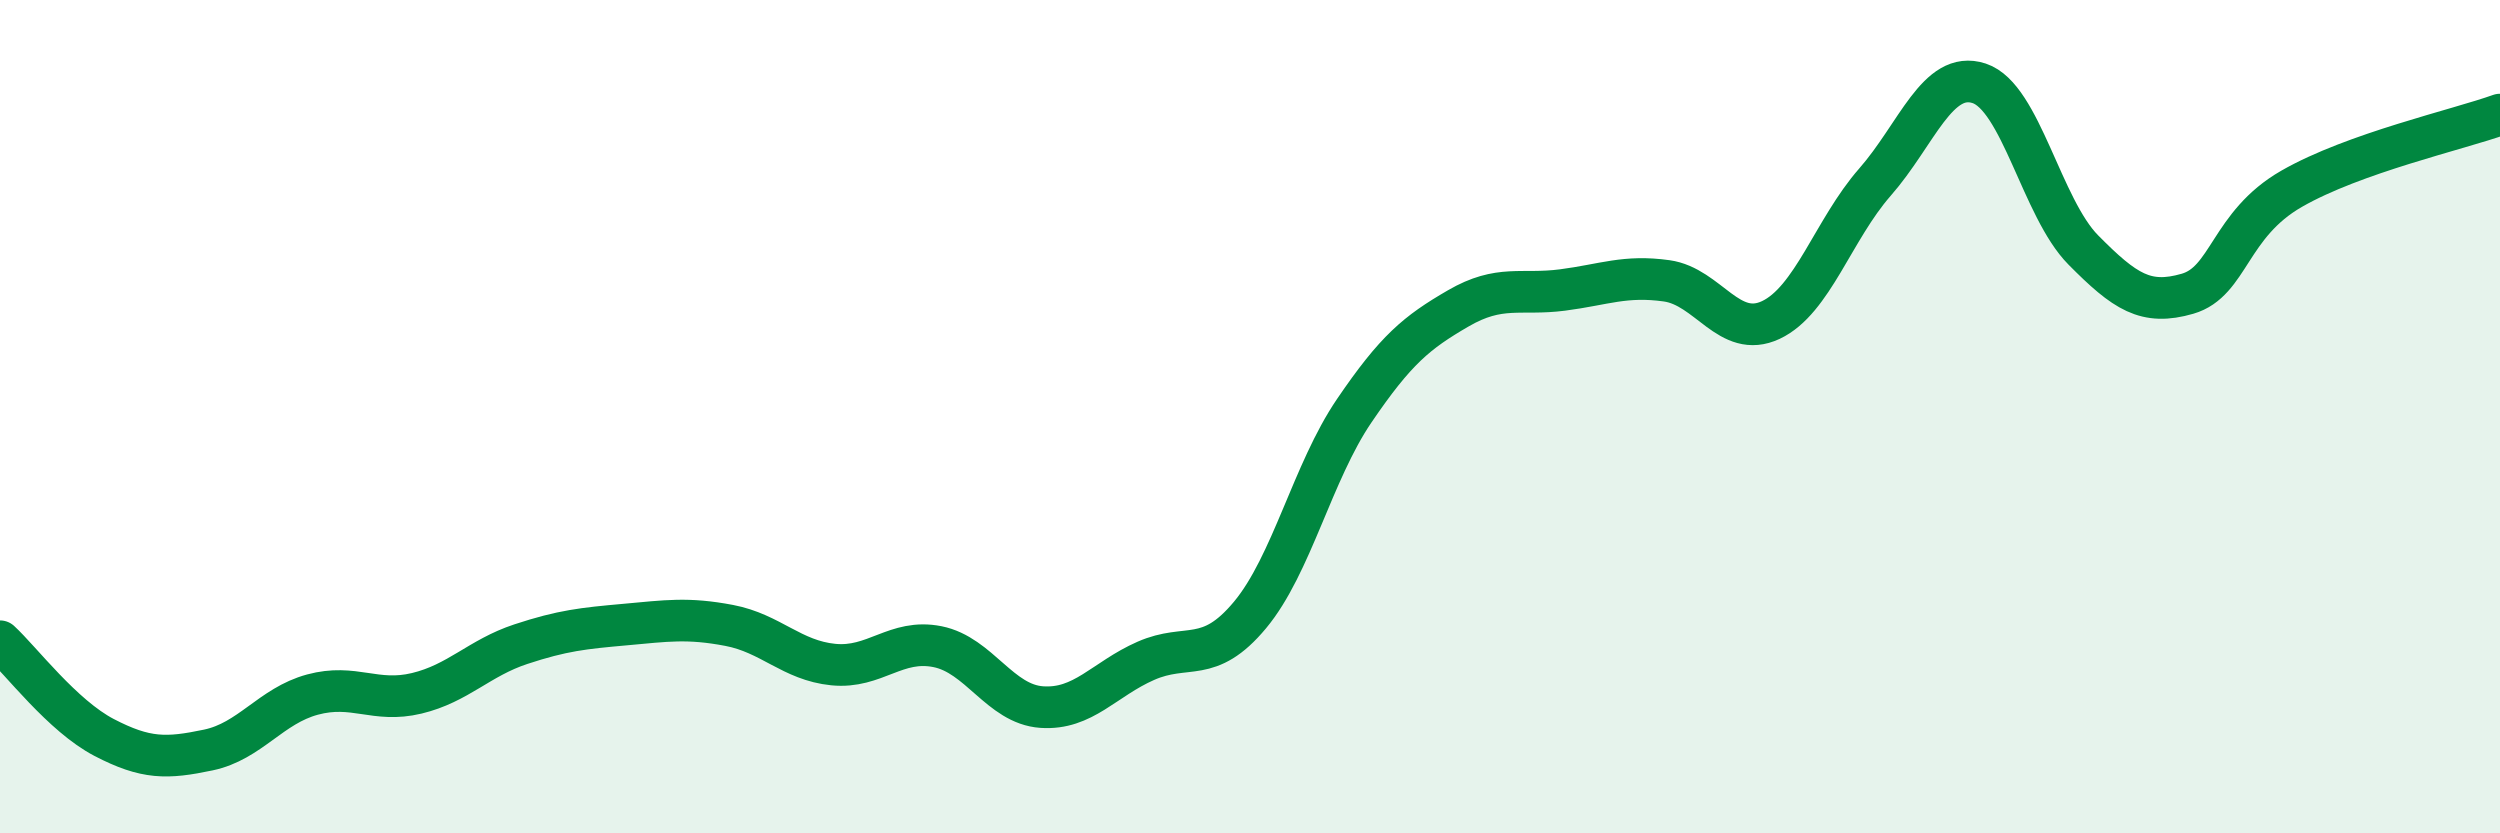
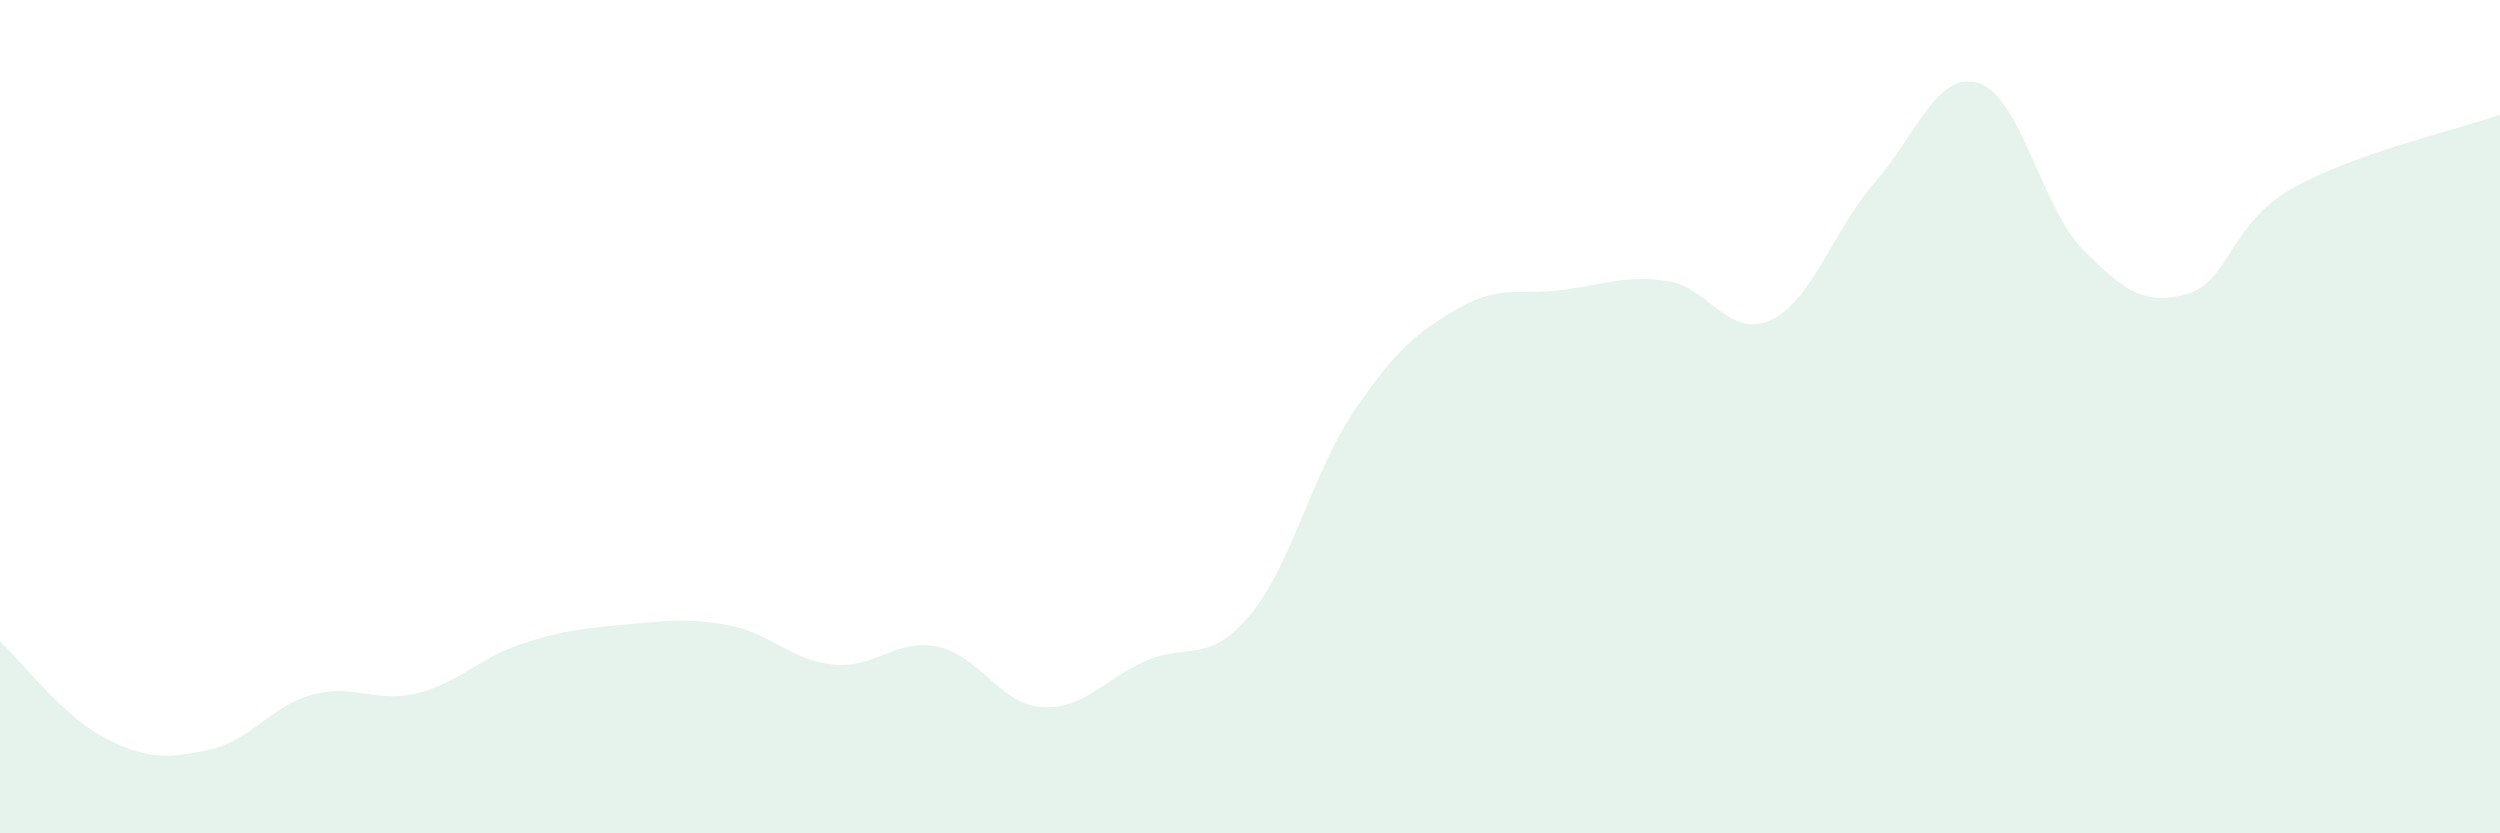
<svg xmlns="http://www.w3.org/2000/svg" width="60" height="20" viewBox="0 0 60 20">
  <path d="M 0,15.39 C 0.5,15.85 1.5,17.18 2.5,17.7 C 3.5,18.22 4,18.21 5,18 C 6,17.79 6.5,16.94 7.5,16.67 C 8.5,16.4 9,16.88 10,16.64 C 11,16.4 11.5,15.79 12.5,15.46 C 13.5,15.13 14,15.08 15,14.99 C 16,14.9 16.5,14.82 17.5,15.01 C 18.5,15.2 19,15.85 20,15.95 C 21,16.05 21.5,15.32 22.5,15.52 C 23.5,15.72 24,16.9 25,16.97 C 26,17.04 26.5,16.3 27.5,15.86 C 28.5,15.42 29,15.96 30,14.76 C 31,13.56 31.5,11.33 32.5,9.86 C 33.5,8.39 34,7.98 35,7.4 C 36,6.82 36.5,7.09 37.5,6.96 C 38.5,6.83 39,6.6 40,6.74 C 41,6.88 41.5,8.15 42.5,7.68 C 43.5,7.21 44,5.51 45,4.37 C 46,3.23 46.5,1.67 47.5,2 C 48.5,2.33 49,4.99 50,6 C 51,7.01 51.5,7.34 52.5,7.05 C 53.5,6.76 53.5,5.39 55,4.53 C 56.5,3.67 59,3.11 60,2.75L60 20L0 20Z" fill="#008740" opacity="0.1" stroke-linecap="round" stroke-linejoin="round" />
-   <path d="M 0,15.39 C 0.5,15.85 1.5,17.18 2.5,17.7 C 3.5,18.22 4,18.21 5,18 C 6,17.79 6.5,16.94 7.5,16.67 C 8.5,16.4 9,16.88 10,16.64 C 11,16.4 11.5,15.79 12.5,15.46 C 13.5,15.13 14,15.08 15,14.99 C 16,14.9 16.5,14.82 17.5,15.01 C 18.5,15.2 19,15.85 20,15.95 C 21,16.05 21.5,15.32 22.5,15.52 C 23.5,15.72 24,16.9 25,16.97 C 26,17.04 26.5,16.3 27.5,15.86 C 28.5,15.42 29,15.96 30,14.76 C 31,13.56 31.5,11.33 32.5,9.86 C 33.5,8.39 34,7.98 35,7.4 C 36,6.82 36.5,7.09 37.5,6.96 C 38.5,6.83 39,6.6 40,6.74 C 41,6.88 41.5,8.15 42.5,7.68 C 43.5,7.21 44,5.51 45,4.37 C 46,3.23 46.5,1.67 47.5,2 C 48.5,2.33 49,4.99 50,6 C 51,7.01 51.5,7.34 52.5,7.05 C 53.5,6.76 53.5,5.39 55,4.53 C 56.5,3.67 59,3.11 60,2.75" stroke="#008740" stroke-width="1" fill="none" stroke-linecap="round" stroke-linejoin="round" />
</svg>